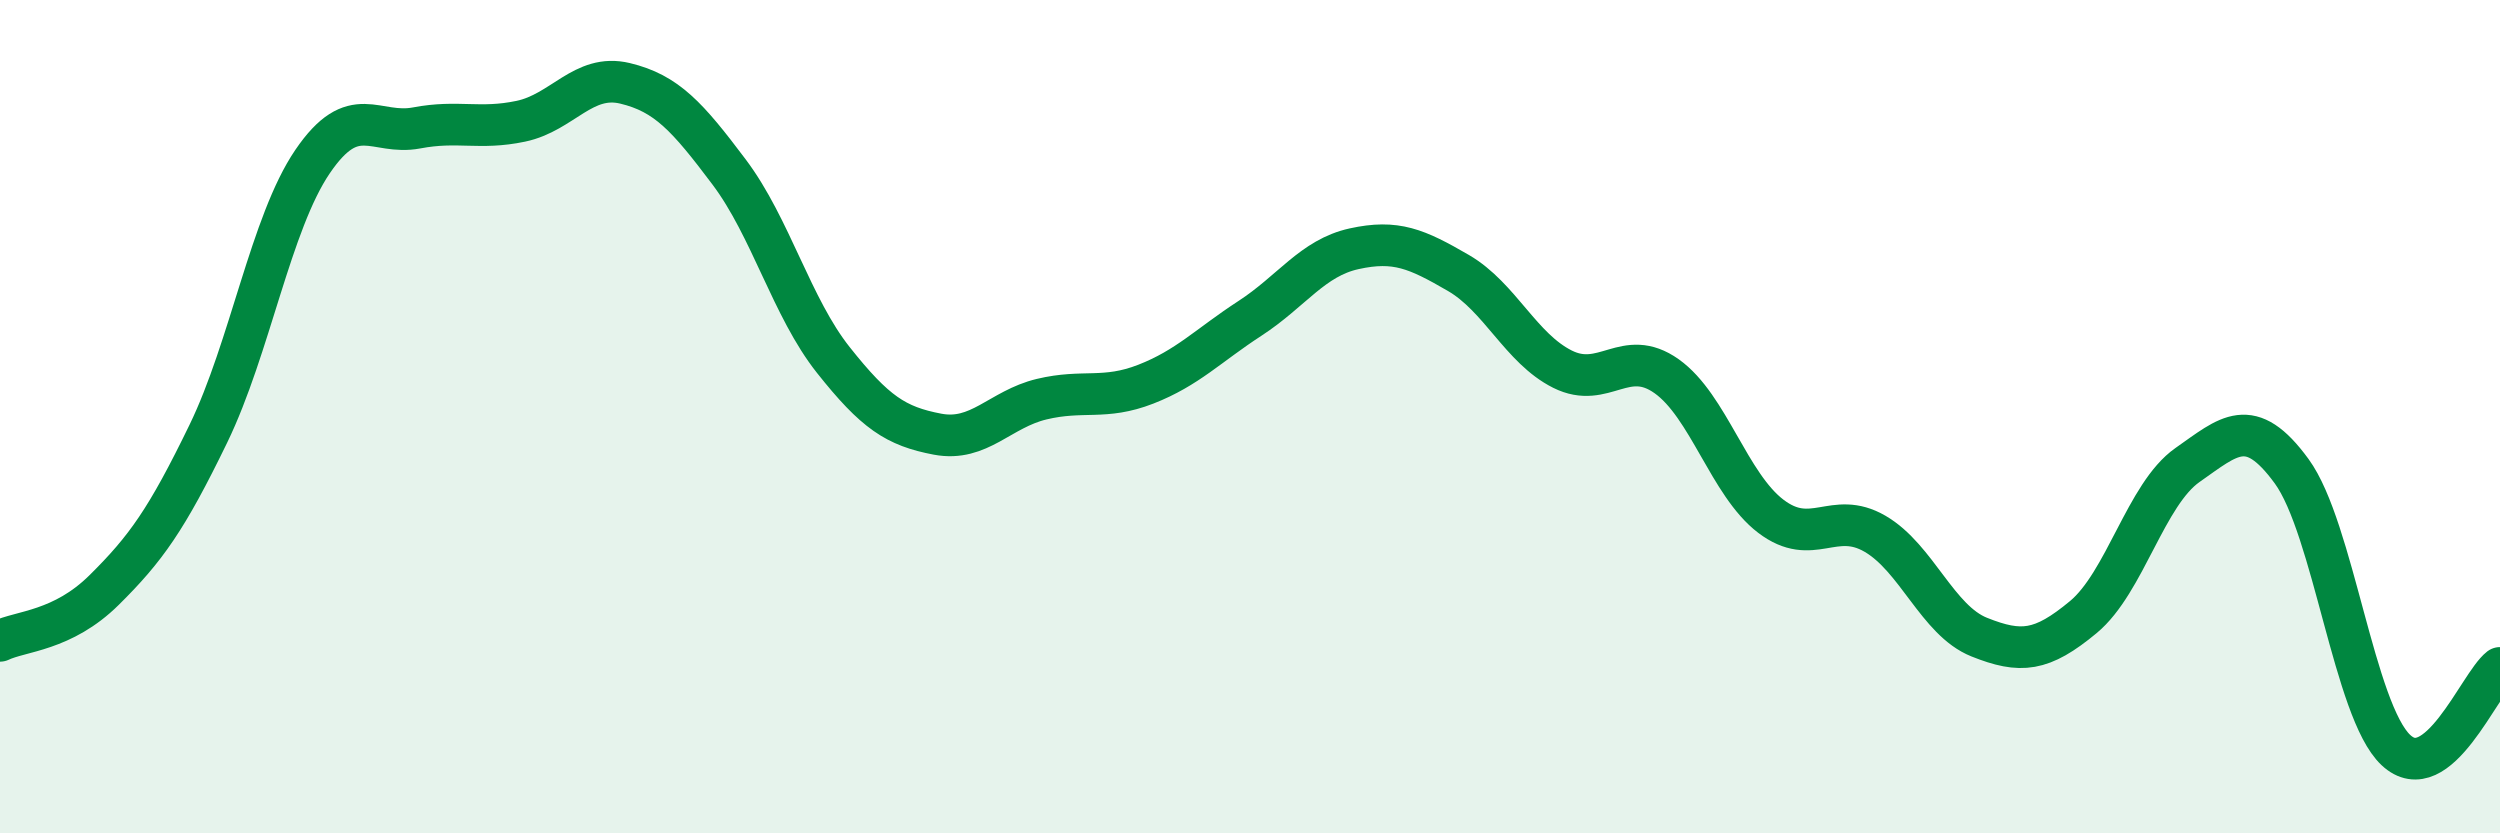
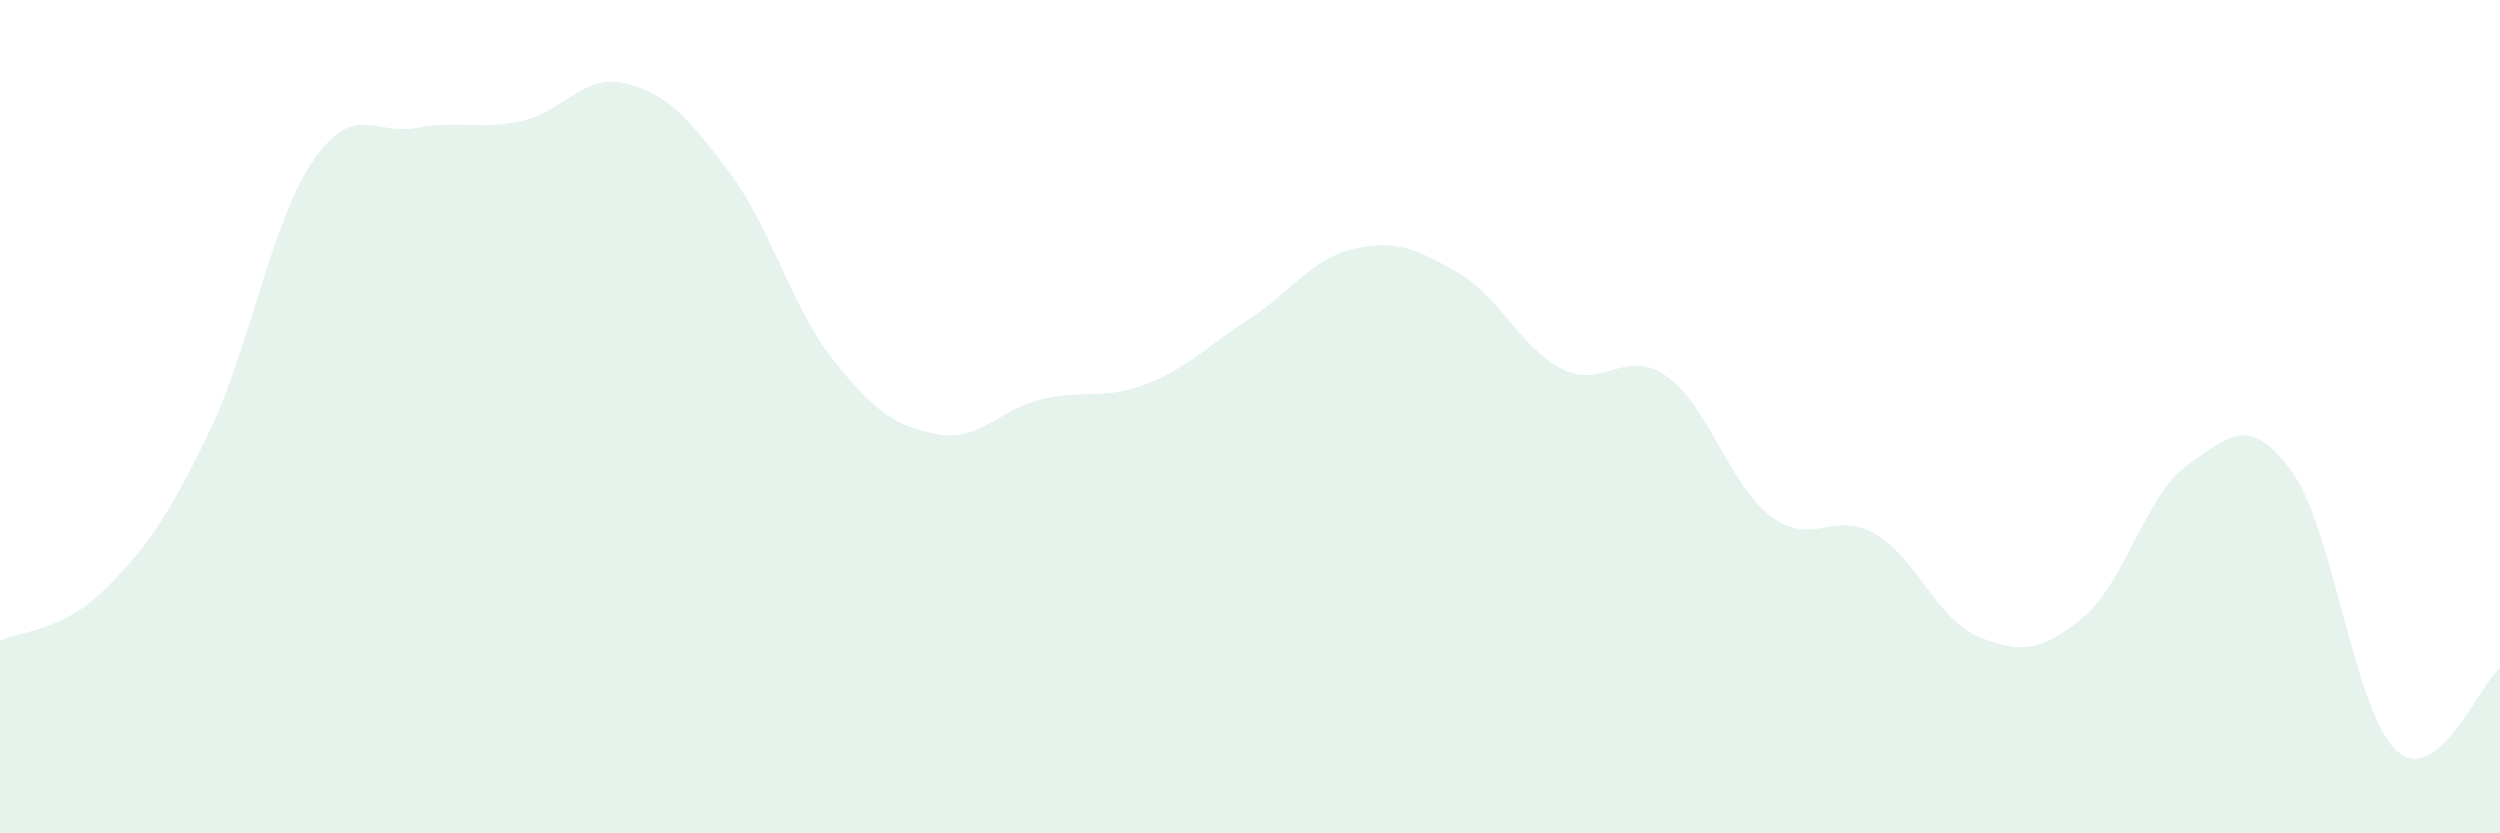
<svg xmlns="http://www.w3.org/2000/svg" width="60" height="20" viewBox="0 0 60 20">
  <path d="M 0,15.38 C 0.5,15.14 1.5,15.15 2.5,14.16 C 3.5,13.17 4,12.47 5,10.41 C 6,8.35 6.5,5.35 7.5,3.88 C 8.5,2.41 9,3.26 10,3.07 C 11,2.88 11.5,3.12 12.5,2.91 C 13.5,2.7 14,1.76 15,2 C 16,2.24 16.5,2.8 17.5,4.13 C 18.5,5.46 19,7.38 20,8.64 C 21,9.9 21.5,10.23 22.5,10.42 C 23.5,10.61 24,9.82 25,9.58 C 26,9.34 26.5,9.61 27.5,9.22 C 28.5,8.83 29,8.29 30,7.64 C 31,6.99 31.5,6.19 32.5,5.97 C 33.5,5.75 34,5.97 35,6.55 C 36,7.13 36.5,8.36 37.5,8.86 C 38.5,9.36 39,8.32 40,9.03 C 41,9.74 41.5,11.63 42.5,12.39 C 43.5,13.15 44,12.23 45,12.81 C 46,13.39 46.5,14.89 47.5,15.29 C 48.5,15.69 49,15.64 50,14.81 C 51,13.98 51.5,11.86 52.5,11.16 C 53.5,10.46 54,9.94 55,11.31 C 56,12.68 56.5,17.06 57.5,18 C 58.5,18.94 59.5,16.42 60,16.03L60 20L0 20Z" fill="#008740" opacity="0.1" stroke-linecap="round" stroke-linejoin="round" />
-   <path d="M 0,15.38 C 0.5,15.14 1.5,15.15 2.5,14.16 C 3.5,13.17 4,12.47 5,10.41 C 6,8.35 6.5,5.35 7.5,3.88 C 8.5,2.41 9,3.26 10,3.07 C 11,2.88 11.5,3.12 12.5,2.91 C 13.5,2.7 14,1.76 15,2 C 16,2.24 16.5,2.8 17.5,4.13 C 18.5,5.46 19,7.38 20,8.64 C 21,9.9 21.5,10.23 22.5,10.42 C 23.5,10.61 24,9.82 25,9.58 C 26,9.34 26.5,9.61 27.5,9.22 C 28.5,8.83 29,8.29 30,7.64 C 31,6.99 31.5,6.19 32.5,5.97 C 33.5,5.75 34,5.97 35,6.55 C 36,7.13 36.5,8.36 37.5,8.86 C 38.5,9.36 39,8.32 40,9.03 C 41,9.74 41.5,11.63 42.5,12.39 C 43.5,13.15 44,12.23 45,12.81 C 46,13.39 46.5,14.89 47.5,15.29 C 48.5,15.69 49,15.64 50,14.81 C 51,13.98 51.5,11.86 52.5,11.16 C 53.5,10.46 54,9.94 55,11.31 C 56,12.68 56.5,17.06 57.5,18 C 58.5,18.94 59.5,16.42 60,16.03" stroke="#008740" stroke-width="1" fill="none" stroke-linecap="round" stroke-linejoin="round" />
</svg>